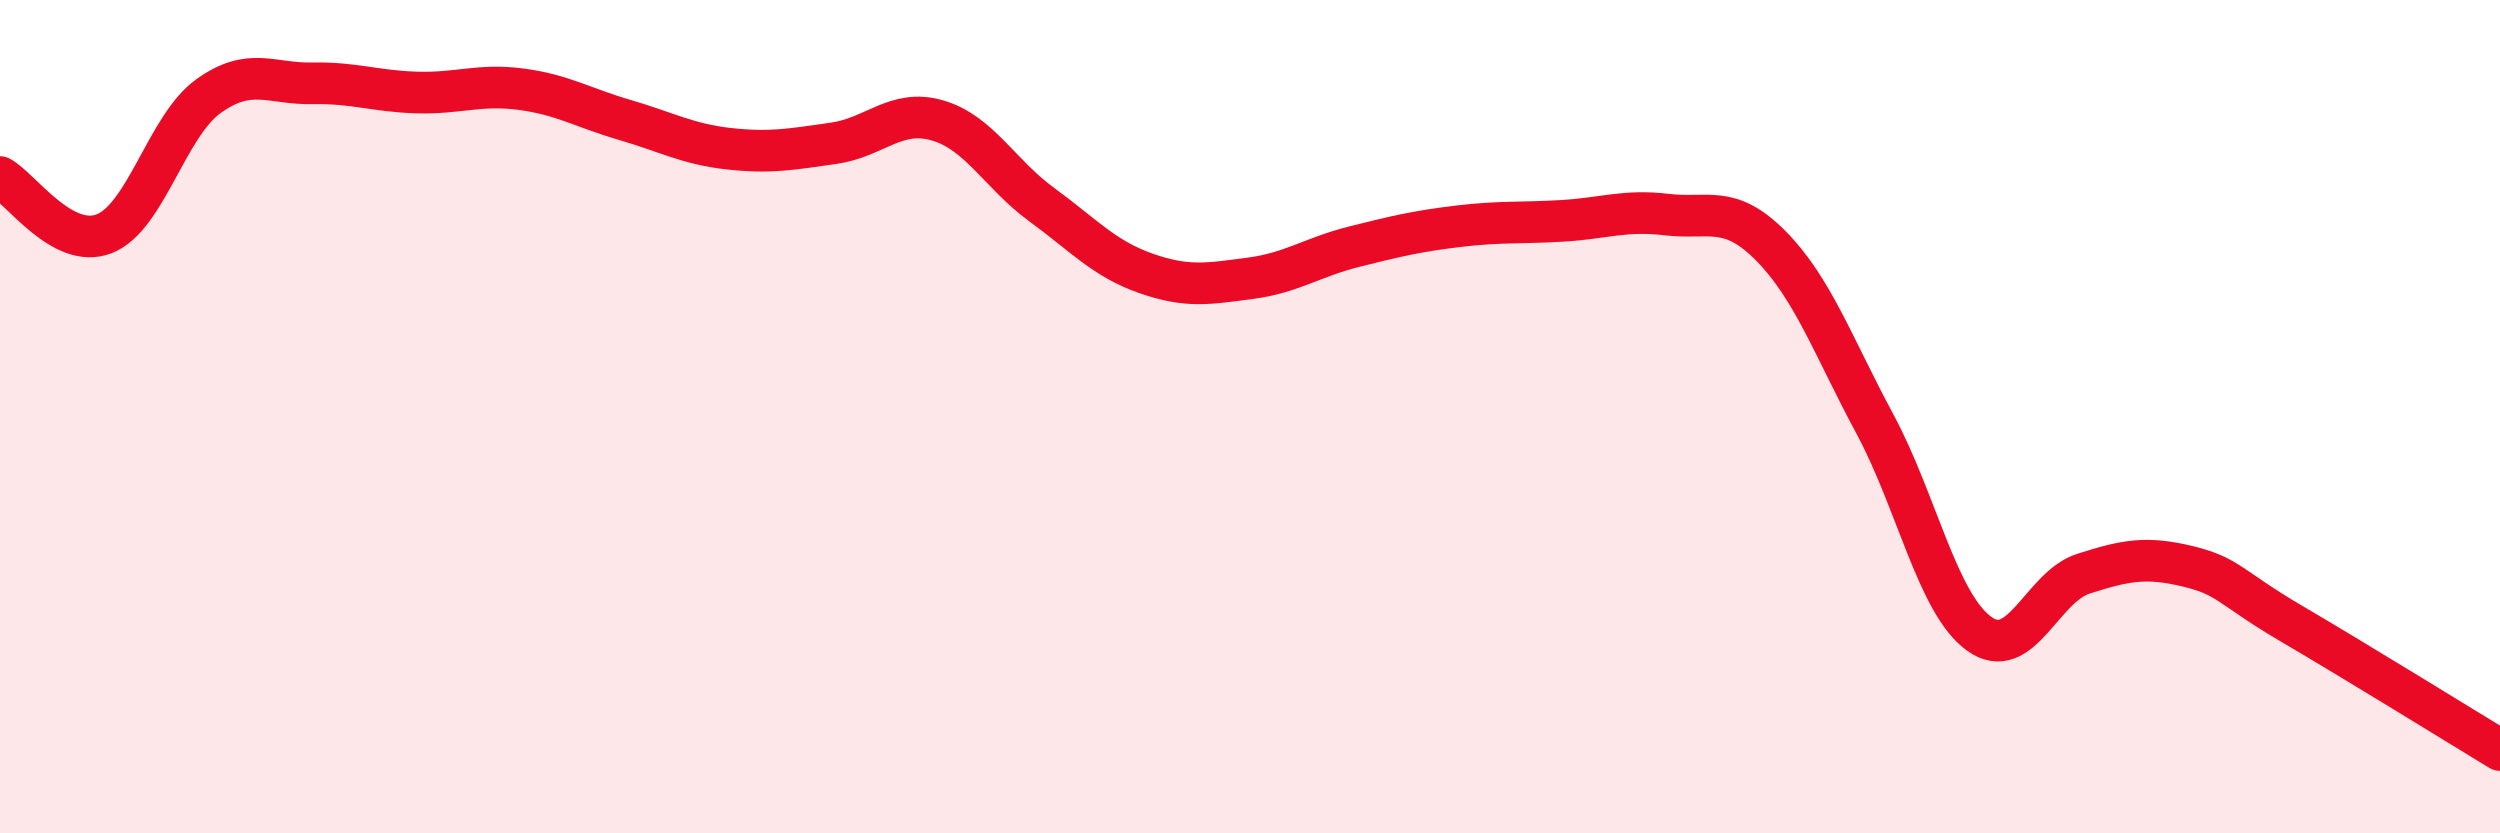
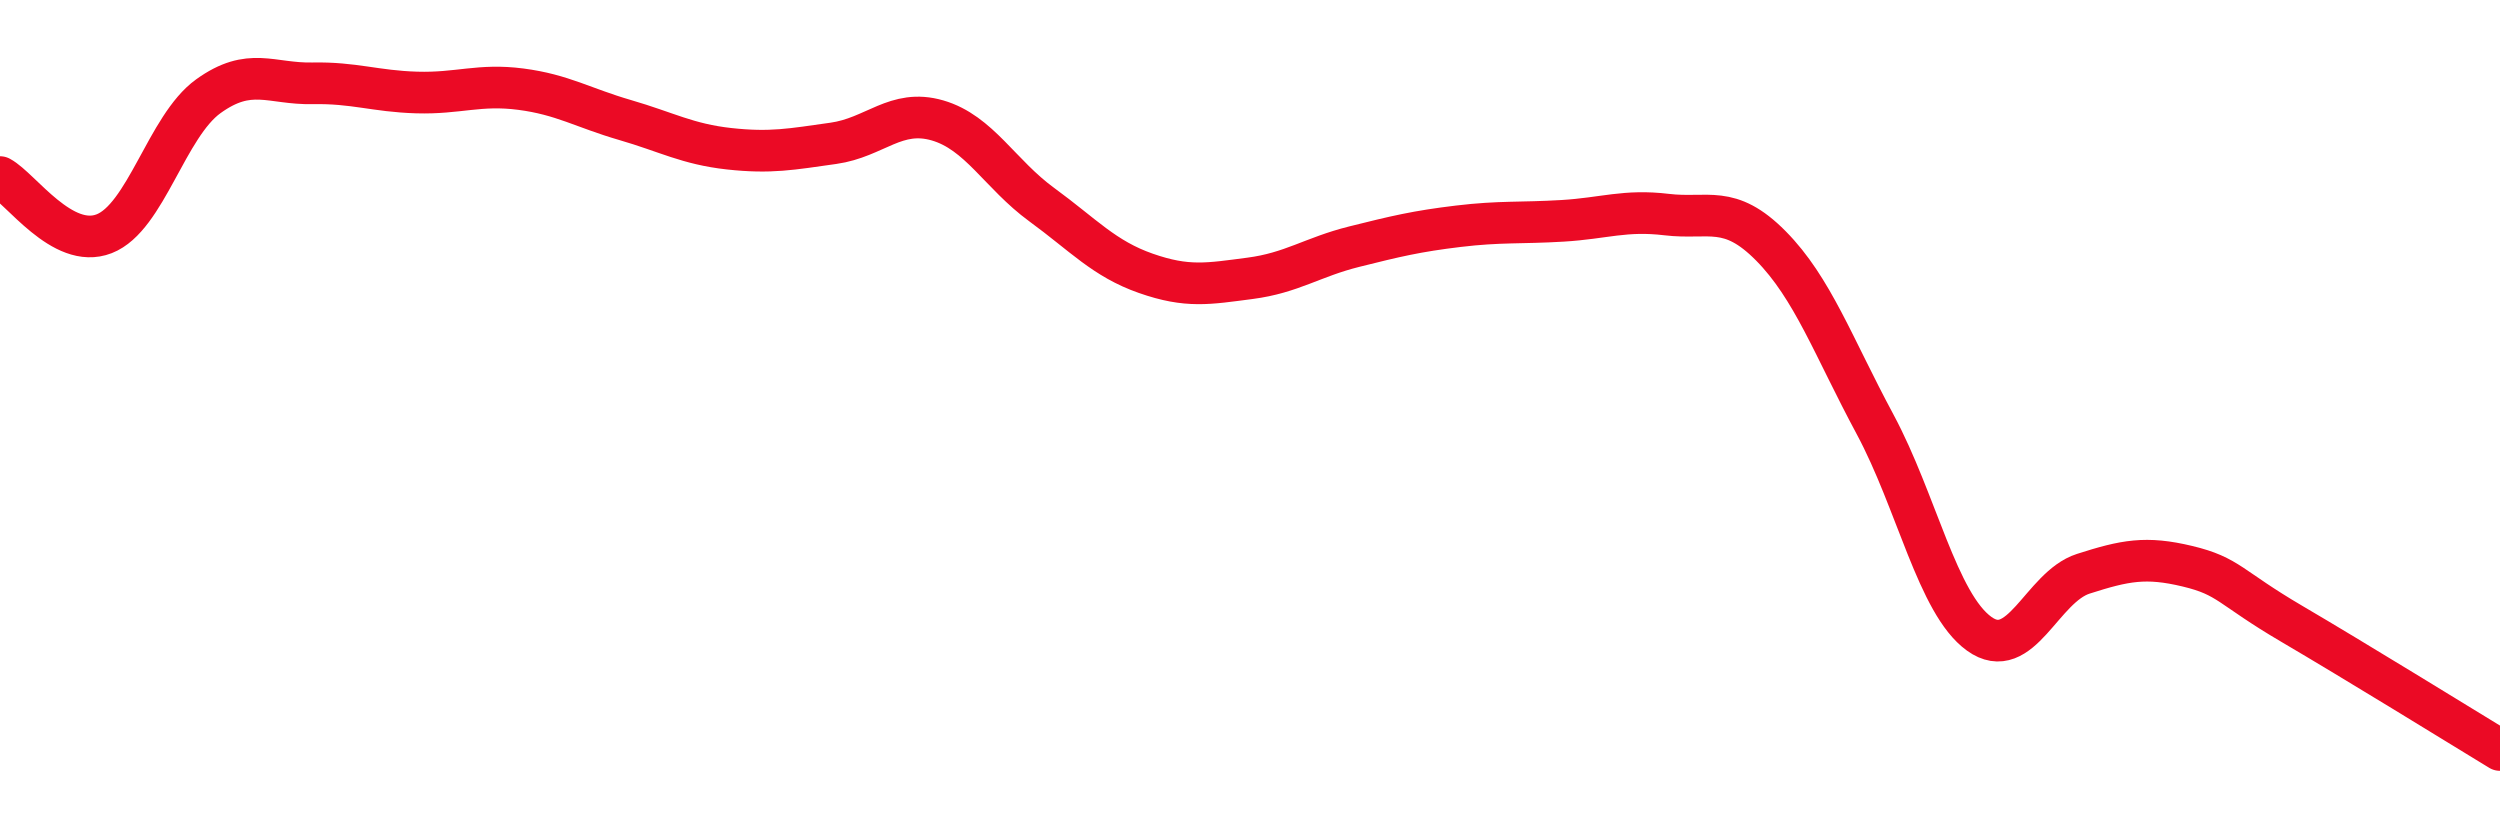
<svg xmlns="http://www.w3.org/2000/svg" width="60" height="20" viewBox="0 0 60 20">
-   <path d="M 0,4.25 C 0.5,4.52 1.5,6 2.5,5.61 C 3.5,5.22 4,3.03 5,2.31 C 6,1.59 6.5,2.02 7.5,2 C 8.5,1.98 9,2.19 10,2.22 C 11,2.25 11.5,2.01 12.5,2.14 C 13.5,2.27 14,2.59 15,2.88 C 16,3.17 16.5,3.46 17.5,3.57 C 18.5,3.68 19,3.58 20,3.44 C 21,3.3 21.5,2.6 22.5,2.89 C 23.5,3.18 24,4.18 25,4.91 C 26,5.64 26.5,6.21 27.5,6.56 C 28.5,6.91 29,6.81 30,6.68 C 31,6.55 31.5,6.17 32.5,5.92 C 33.5,5.67 34,5.55 35,5.43 C 36,5.31 36.5,5.36 37.5,5.3 C 38.5,5.24 39,5.03 40,5.15 C 41,5.27 41.5,4.89 42.5,5.9 C 43.5,6.91 44,8.32 45,10.18 C 46,12.04 46.5,14.49 47.5,15.21 C 48.5,15.93 49,14.09 50,13.77 C 51,13.45 51.5,13.35 52.5,13.59 C 53.5,13.83 53.5,14.09 55,14.97 C 56.5,15.85 59,17.39 60,18L60 20L0 20Z" fill="#EB0A25" opacity="0.1" stroke-linecap="round" stroke-linejoin="round" />
  <path d="M 0,4.25 C 0.5,4.52 1.5,6 2.5,5.61 C 3.5,5.22 4,3.03 5,2.31 C 6,1.59 6.5,2.02 7.5,2 C 8.5,1.98 9,2.19 10,2.22 C 11,2.25 11.5,2.01 12.5,2.14 C 13.5,2.27 14,2.59 15,2.88 C 16,3.17 16.5,3.46 17.5,3.57 C 18.5,3.68 19,3.58 20,3.44 C 21,3.3 21.5,2.6 22.5,2.89 C 23.5,3.18 24,4.18 25,4.91 C 26,5.64 26.5,6.21 27.5,6.56 C 28.5,6.91 29,6.81 30,6.68 C 31,6.55 31.5,6.17 32.5,5.92 C 33.5,5.67 34,5.55 35,5.43 C 36,5.31 36.5,5.36 37.5,5.3 C 38.5,5.24 39,5.03 40,5.15 C 41,5.27 41.5,4.89 42.5,5.9 C 43.5,6.91 44,8.32 45,10.18 C 46,12.04 46.5,14.49 47.5,15.21 C 48.5,15.93 49,14.09 50,13.77 C 51,13.45 51.5,13.35 52.5,13.59 C 53.5,13.83 53.5,14.09 55,14.97 C 56.5,15.85 59,17.39 60,18" stroke="#EB0A25" stroke-width="1" fill="none" stroke-linecap="round" stroke-linejoin="round" />
</svg>